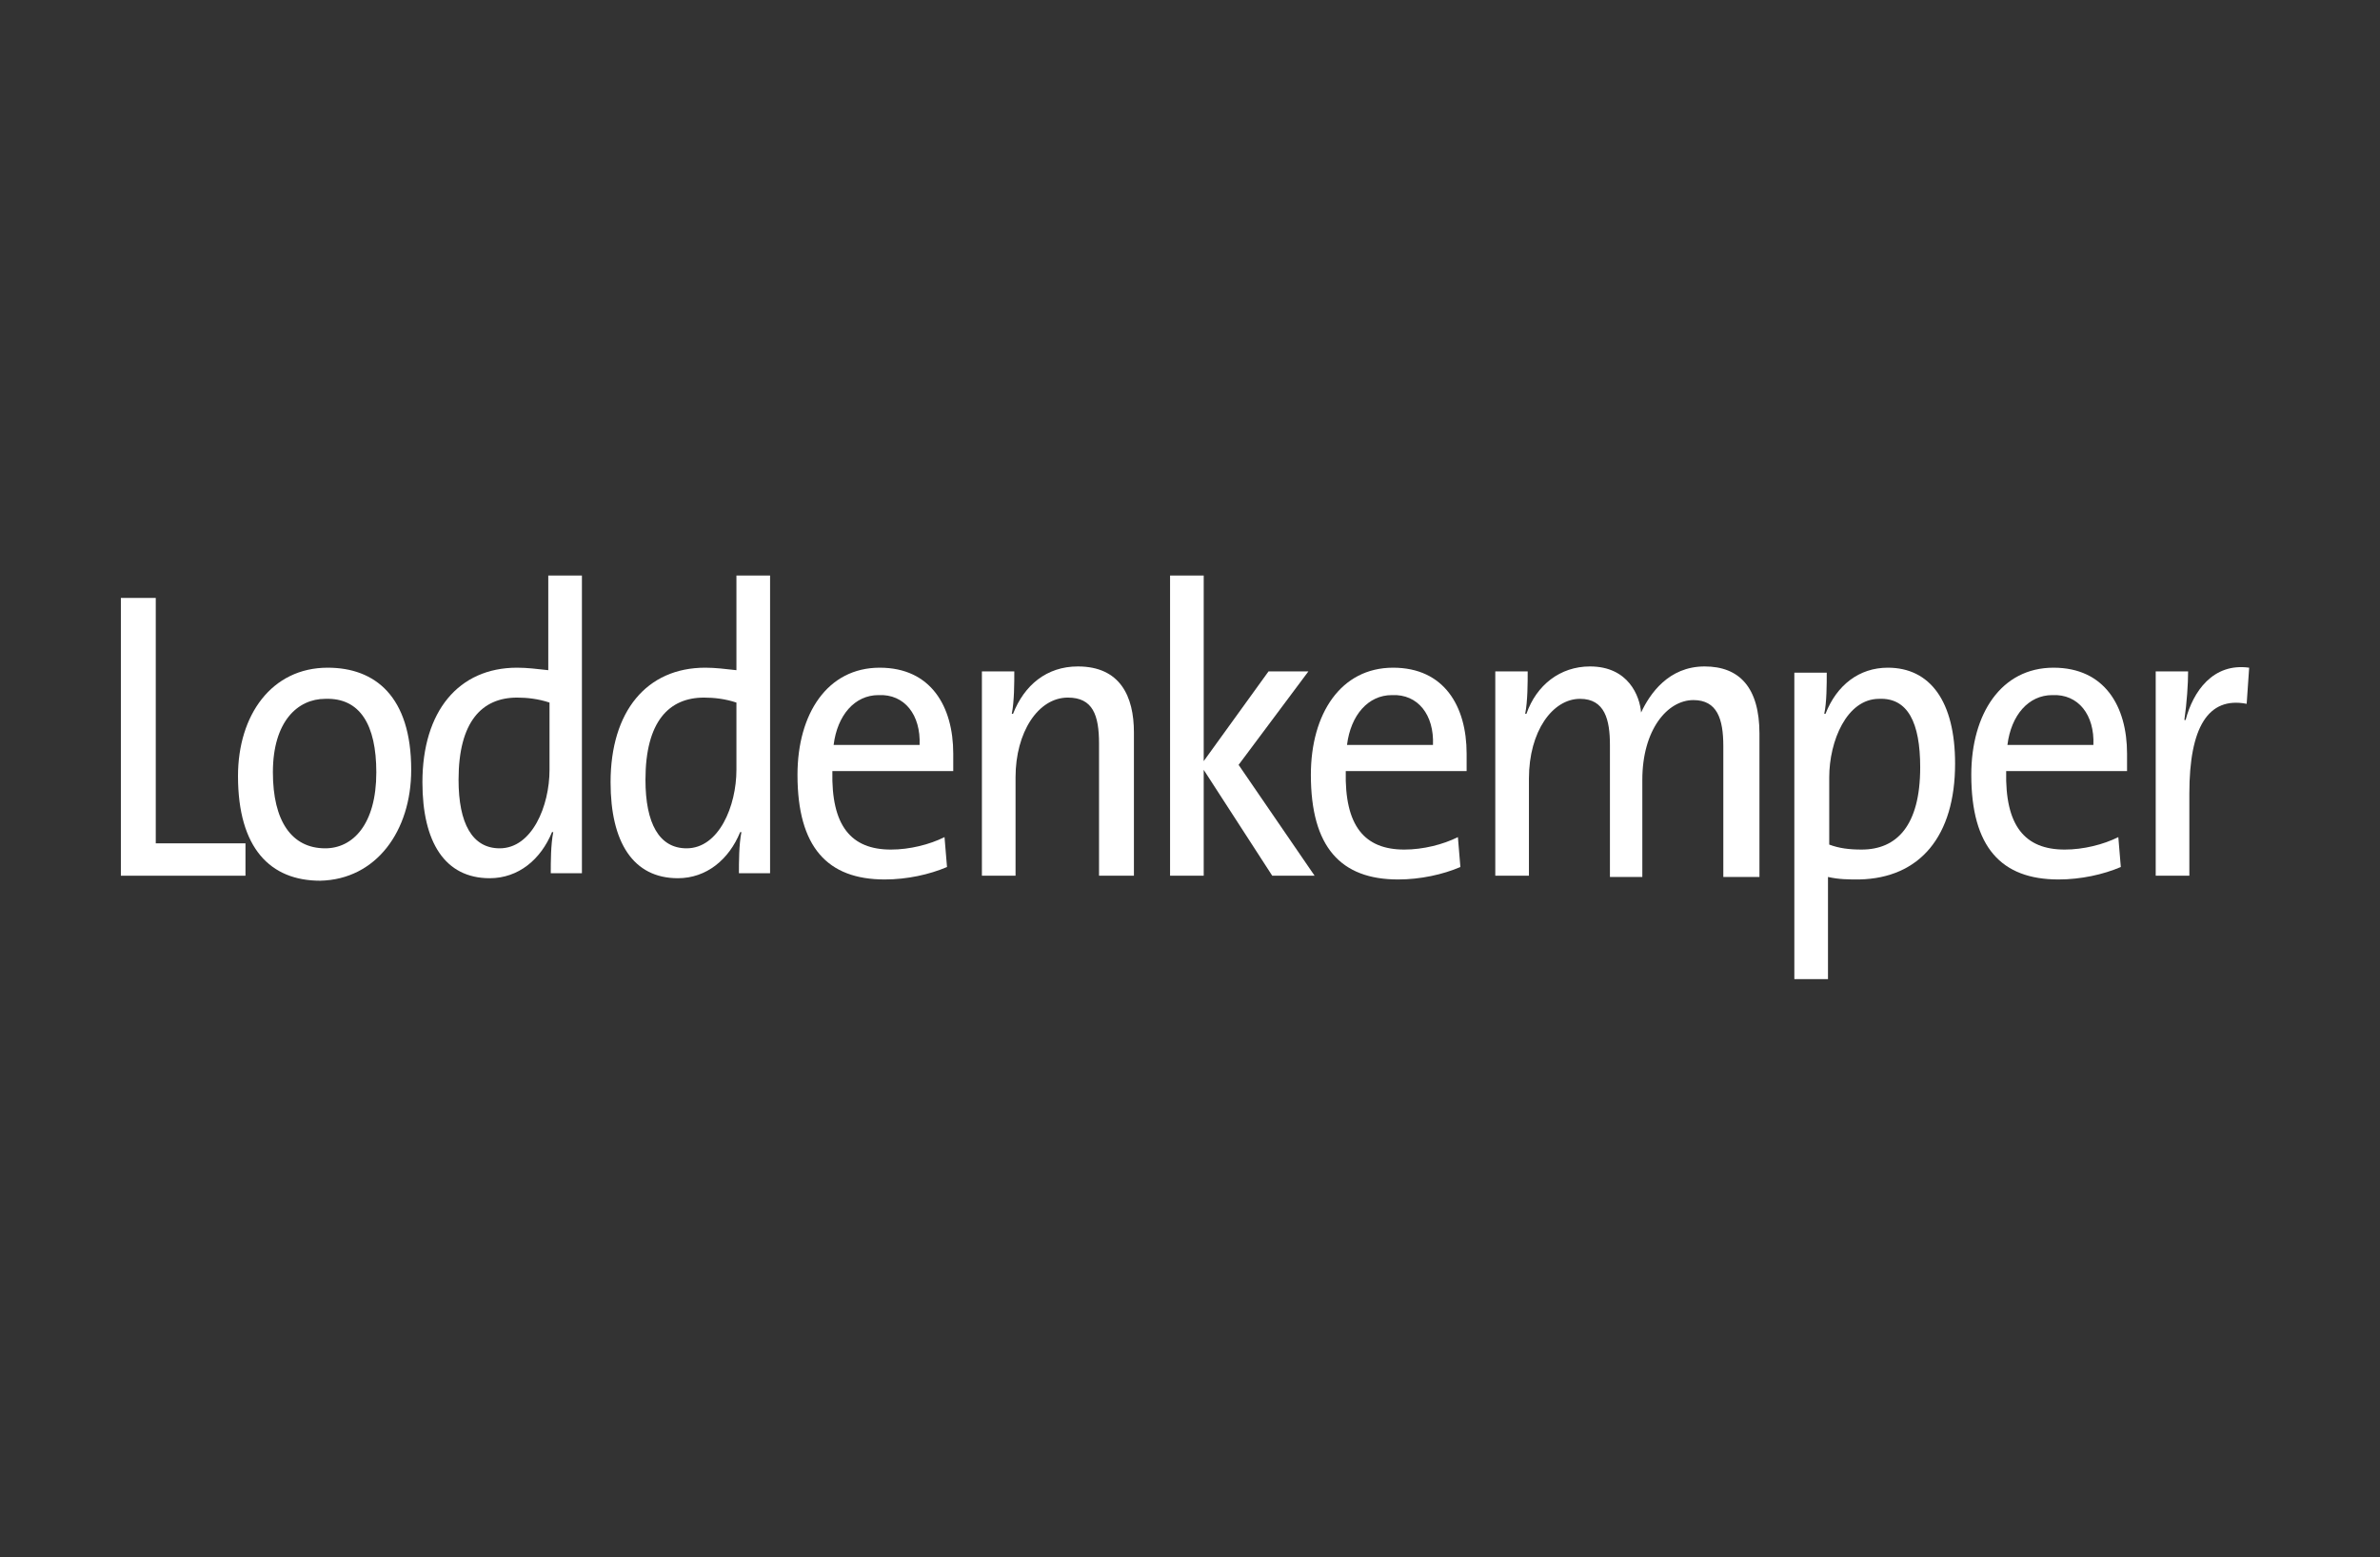
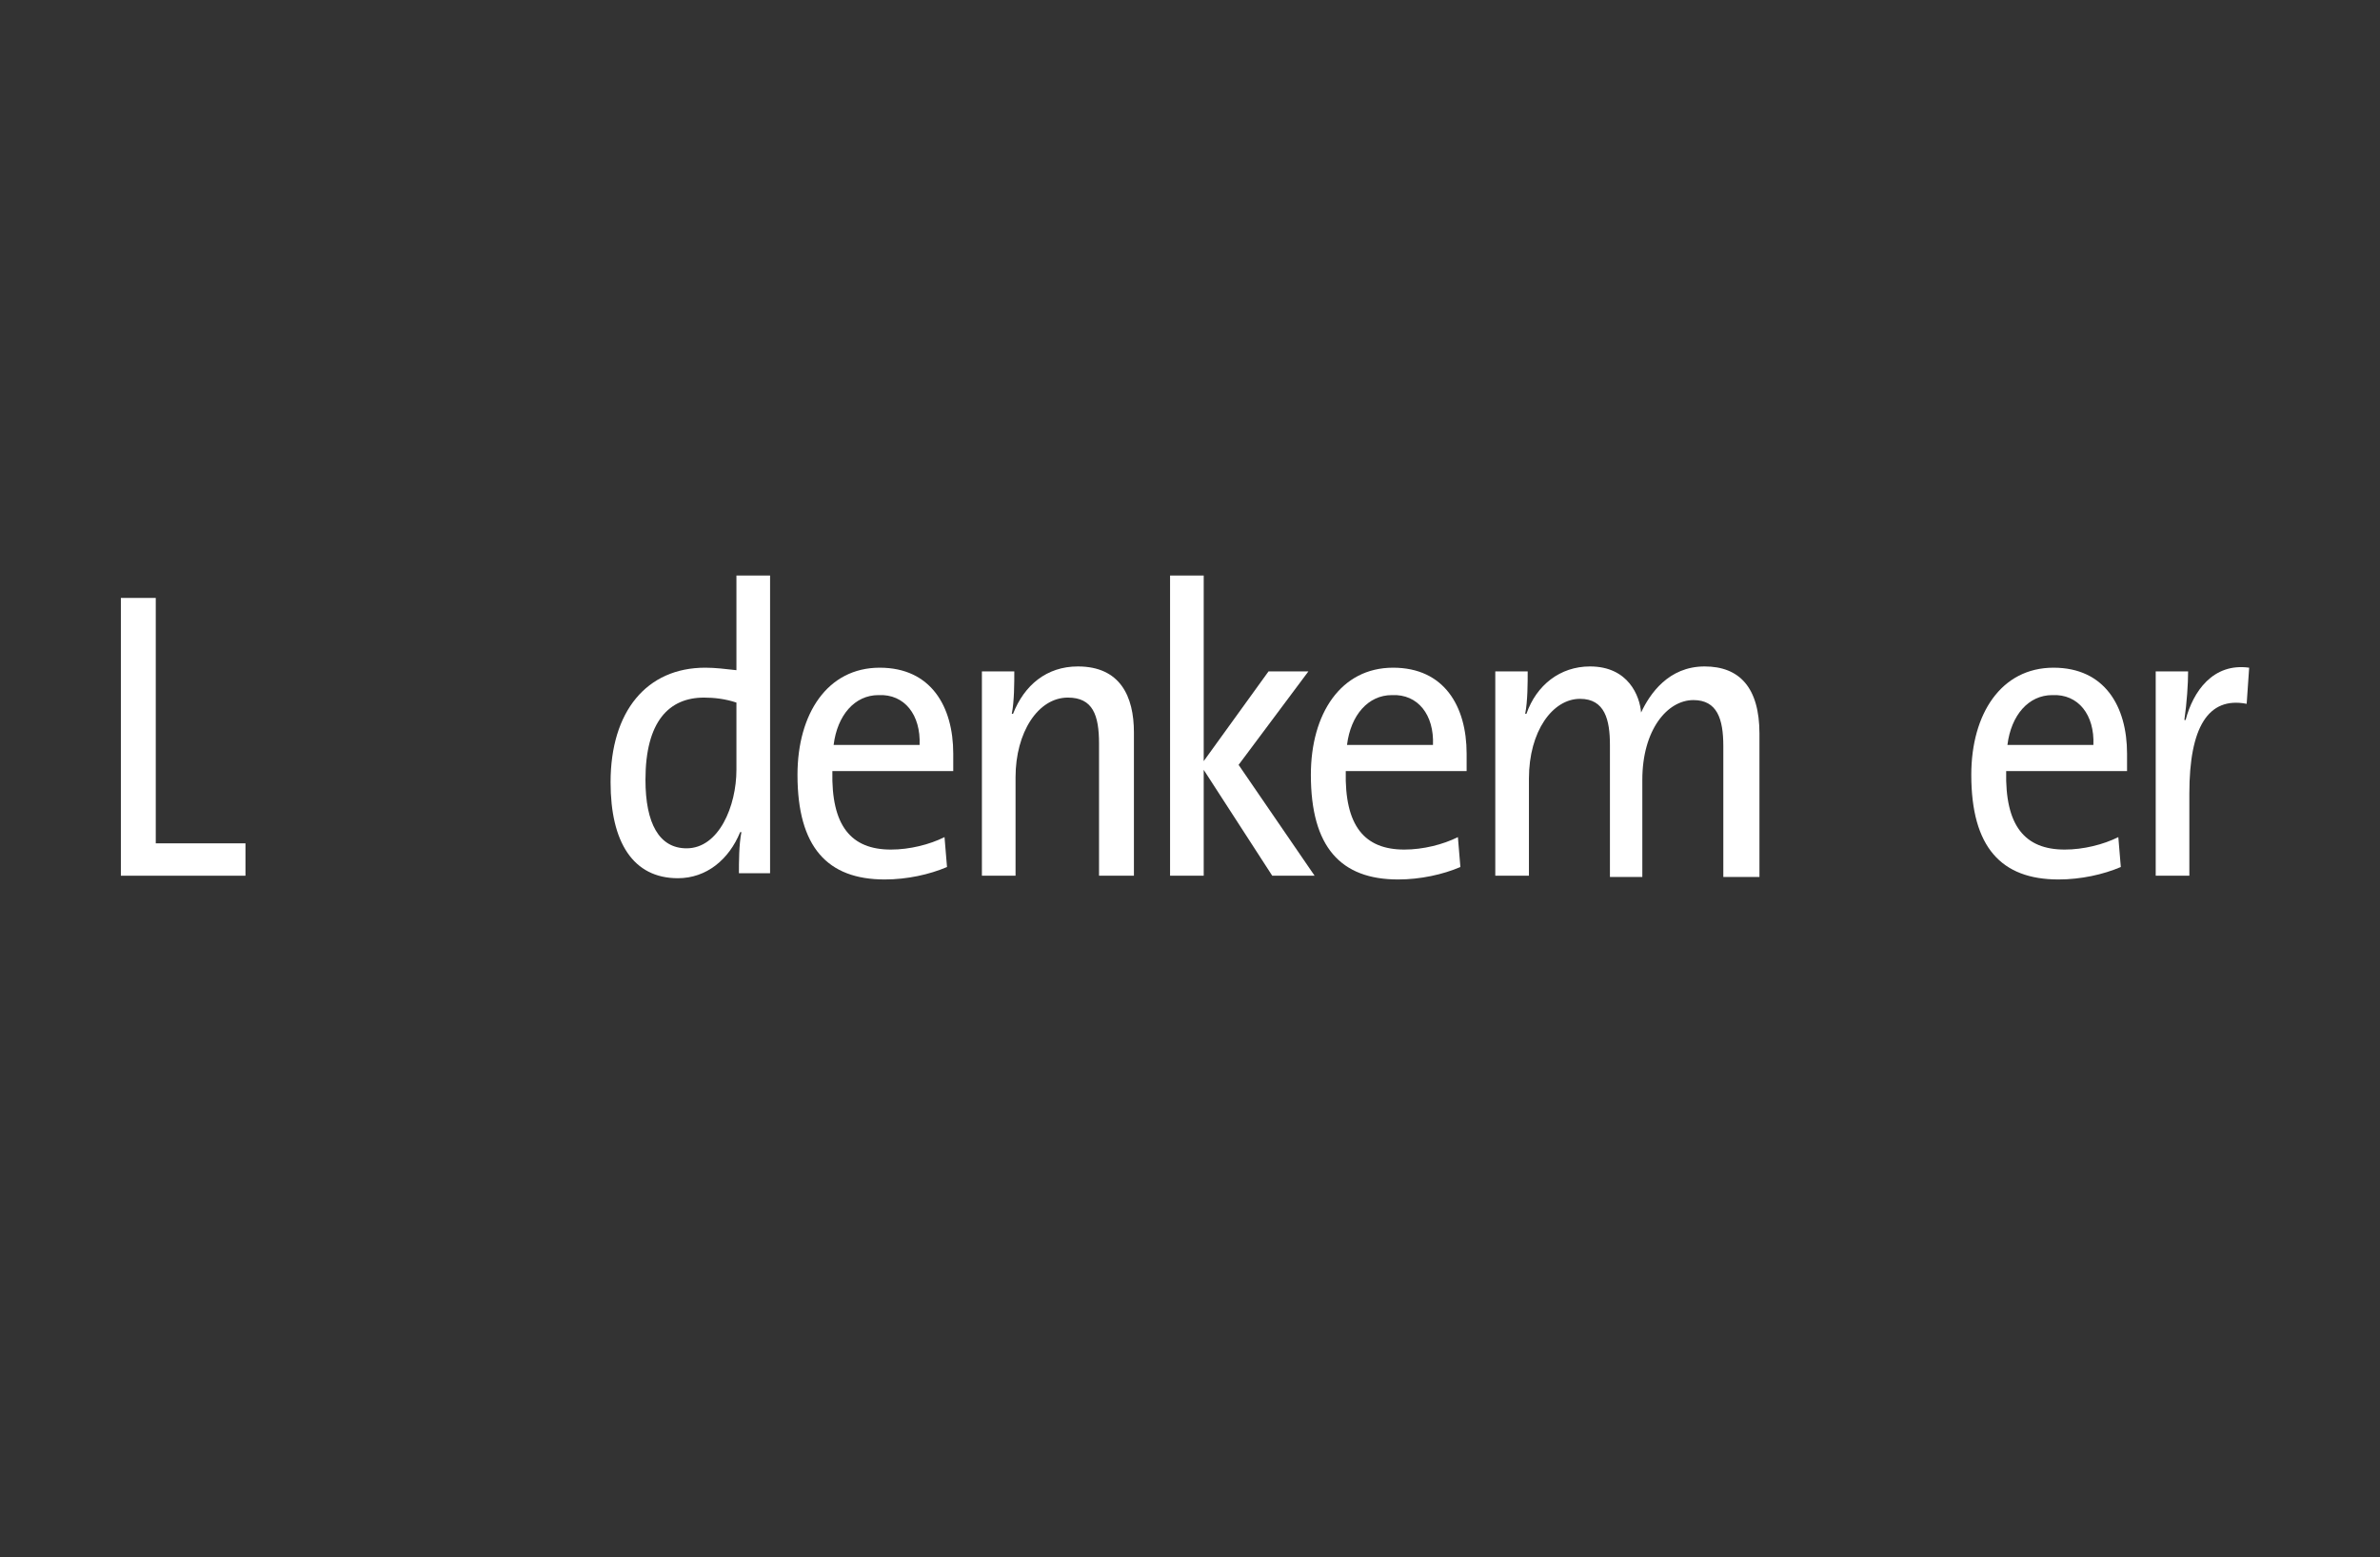
<svg xmlns="http://www.w3.org/2000/svg" version="1.1" x="0px" y="0px" viewBox="0 0 191 125" style="enable-background:new 0 0 191 125;" xml:space="preserve">
  <rect x="0" y="0" width="191" height="125" fill="#333333" stroke="none" />
  <style type="text/css">
	.st0{display:none;}
	.st1{display:inline;stroke:#000000;stroke-miterlimit:10;}
	.st2{fill:#FFFFFF;}
	.st3{fill-rule:evenodd;clip-rule:evenodd;fill:#FFFFFF;}
</style>
  <g id="Ebene_2" class="st0">
-     <rect class="st1" width="191" height="125" />
-   </g>
+     </g>
  <g id="Ebene_3">
    <polygon class="st2" points="19.7,70.3 19.7,67.7 12.5,67.7 12.5,48 9.7,48 9.7,70.3 19.7,70.3  " />
-     <path class="st3" d="M33,61.8c0-5.9-2.9-8.2-6.7-8.2c-4.5,0-7.2,3.8-7.2,8.7c0,5.8,2.6,8.4,6.6,8.4C30.2,70.6,33,66.7,33,61.8   L33,61.8z M30.2,62c0,4.2-1.9,6.1-4.1,6.1c-2.7,0-4.2-2.2-4.2-6.1c0-4.1,2-5.9,4.2-5.9C28.9,56,30.2,58.2,30.2,62L30.2,62z" />
-     <path class="st3" d="M46.7,70.3V46.2h-2.7v7.6c-0.9-0.1-1.7-0.2-2.5-0.2c-4.7,0-7.6,3.5-7.6,9.2c0,4.8,1.8,7.7,5.4,7.7   c2.3,0,4.1-1.5,5-3.7l0.1,0c-0.2,1-0.2,2.4-0.2,3.3H46.7L46.7,70.3z M44.1,61.8c0,2.9-1.4,6.3-4,6.3c-2.2,0-3.3-2-3.3-5.5   c0-4.7,1.9-6.6,4.7-6.6c0.8,0,1.7,0.1,2.6,0.4V61.8L44.1,61.8z" />
    <path class="st3" d="M61.8,70.3V46.2h-2.7v7.6c-0.9-0.1-1.7-0.2-2.5-0.2c-4.7,0-7.6,3.5-7.6,9.2c0,4.8,1.8,7.7,5.4,7.7   c2.3,0,4.1-1.5,5-3.7l0.1,0c-0.2,1-0.2,2.4-0.2,3.3H61.8L61.8,70.3z M59.1,61.8c0,2.9-1.4,6.3-4,6.3c-2.2,0-3.3-2-3.3-5.5   c0-4.7,1.9-6.6,4.7-6.6c0.8,0,1.7,0.1,2.6,0.4V61.8L59.1,61.8z" />
    <path class="st3" d="M76.5,60.5c0-3.8-1.8-6.9-5.9-6.9c-4.2,0-6.6,3.7-6.6,8.6c0,5.8,2.4,8.4,7,8.4c1.8,0,3.6-0.4,5-1l-0.2-2.4   c-1.2,0.6-2.8,1-4.3,1c-3.2,0-4.8-1.9-4.7-6.3h9.7C76.5,61.3,76.5,60.9,76.5,60.5L76.5,60.5z M73.8,59.8h-6.9c0.3-2.4,1.7-4,3.6-4   C72.6,55.7,73.9,57.4,73.8,59.8L73.8,59.8z" />
    <path class="st2" d="M91,70.3V58.8c0-2.9-1.1-5.3-4.5-5.3c-2.5,0-4.3,1.5-5.2,3.8l-0.1,0c0.2-1,0.2-2.5,0.2-3.4h-2.6v16.4h2.7v-7.9   c0-3.6,1.8-6.4,4.2-6.4c2,0,2.5,1.4,2.5,3.7v10.6H91L91,70.3z" />
    <polygon class="st2" points="105.5,70.3 99.4,61.4 105,53.9 101.8,53.9 96.6,61.1 96.6,46.2 93.9,46.2 93.9,70.3 96.6,70.3    96.6,61.8 102.1,70.3 105.5,70.3  " />
    <path class="st3" d="M117.7,60.5c0-3.8-1.8-6.9-5.9-6.9c-4.2,0-6.6,3.7-6.6,8.6c0,5.8,2.4,8.4,7,8.4c1.8,0,3.6-0.4,5-1l-0.2-2.4   c-1.2,0.6-2.8,1-4.3,1c-3.2,0-4.8-1.9-4.7-6.3h9.7C117.7,61.3,117.7,60.9,117.7,60.5L117.7,60.5z M115,59.8h-6.9   c0.3-2.4,1.7-4,3.6-4C113.8,55.7,115.1,57.4,115,59.8L115,59.8z" />
    <path class="st2" d="M141.2,70.3V58.9c0-3.7-1.6-5.4-4.4-5.4c-2.9,0-4.4,2.2-5.1,3.7c-0.1-1.3-1-3.7-4.1-3.7   c-2.4,0-4.3,1.5-5.1,3.8l-0.1,0c0.2-1,0.2-2.5,0.2-3.4h-2.6v16.4h2.7v-7.8c0-3.8,1.9-6.4,4.1-6.4c2,0,2.4,1.7,2.4,3.7v10.6h2.6   v-7.8c0-4,2-6.4,4.1-6.4c1.9,0,2.4,1.5,2.4,3.7v10.5H141.2L141.2,70.3z" />
-     <path class="st3" d="M156.9,61.3c0-5-2-7.7-5.4-7.7c-2.3,0-4.1,1.4-5,3.7l-0.1,0c0.2-0.9,0.2-2.4,0.2-3.3h-2.6v24.6h2.7v-8.2   c0.9,0.2,1.6,0.2,2.5,0.2C154.1,70.5,156.9,67.1,156.9,61.3L156.9,61.3z M154.1,61.6c0,4.7-1.9,6.6-4.7,6.6c-1,0-1.8-0.1-2.6-0.4   v-5.4c0-2.9,1.4-6.3,4-6.3C153.1,56,154.1,58,154.1,61.6L154.1,61.6z" />
    <path class="st3" d="M170.7,60.5c0-3.8-1.8-6.9-5.9-6.9c-4.2,0-6.6,3.7-6.6,8.6c0,5.8,2.4,8.4,7,8.4c1.8,0,3.6-0.4,5-1l-0.2-2.4   c-1.2,0.6-2.8,1-4.3,1c-3.2,0-4.8-1.9-4.7-6.3h9.7C170.7,61.3,170.7,60.9,170.7,60.5L170.7,60.5z M168,59.8h-6.9   c0.3-2.4,1.7-4,3.6-4C166.8,55.7,168.1,57.4,168,59.8L168,59.8z" />
    <path class="st2" d="M180.5,53.6c-2.9-0.4-4.5,1.9-5.1,4.2h-0.1c0.2-1.4,0.3-2.9,0.3-3.9h-2.6v16.4h2.7v-6.6c0-5.3,1.5-7.8,4.6-7.2   L180.5,53.6L180.5,53.6z" />
  </g>
</svg>